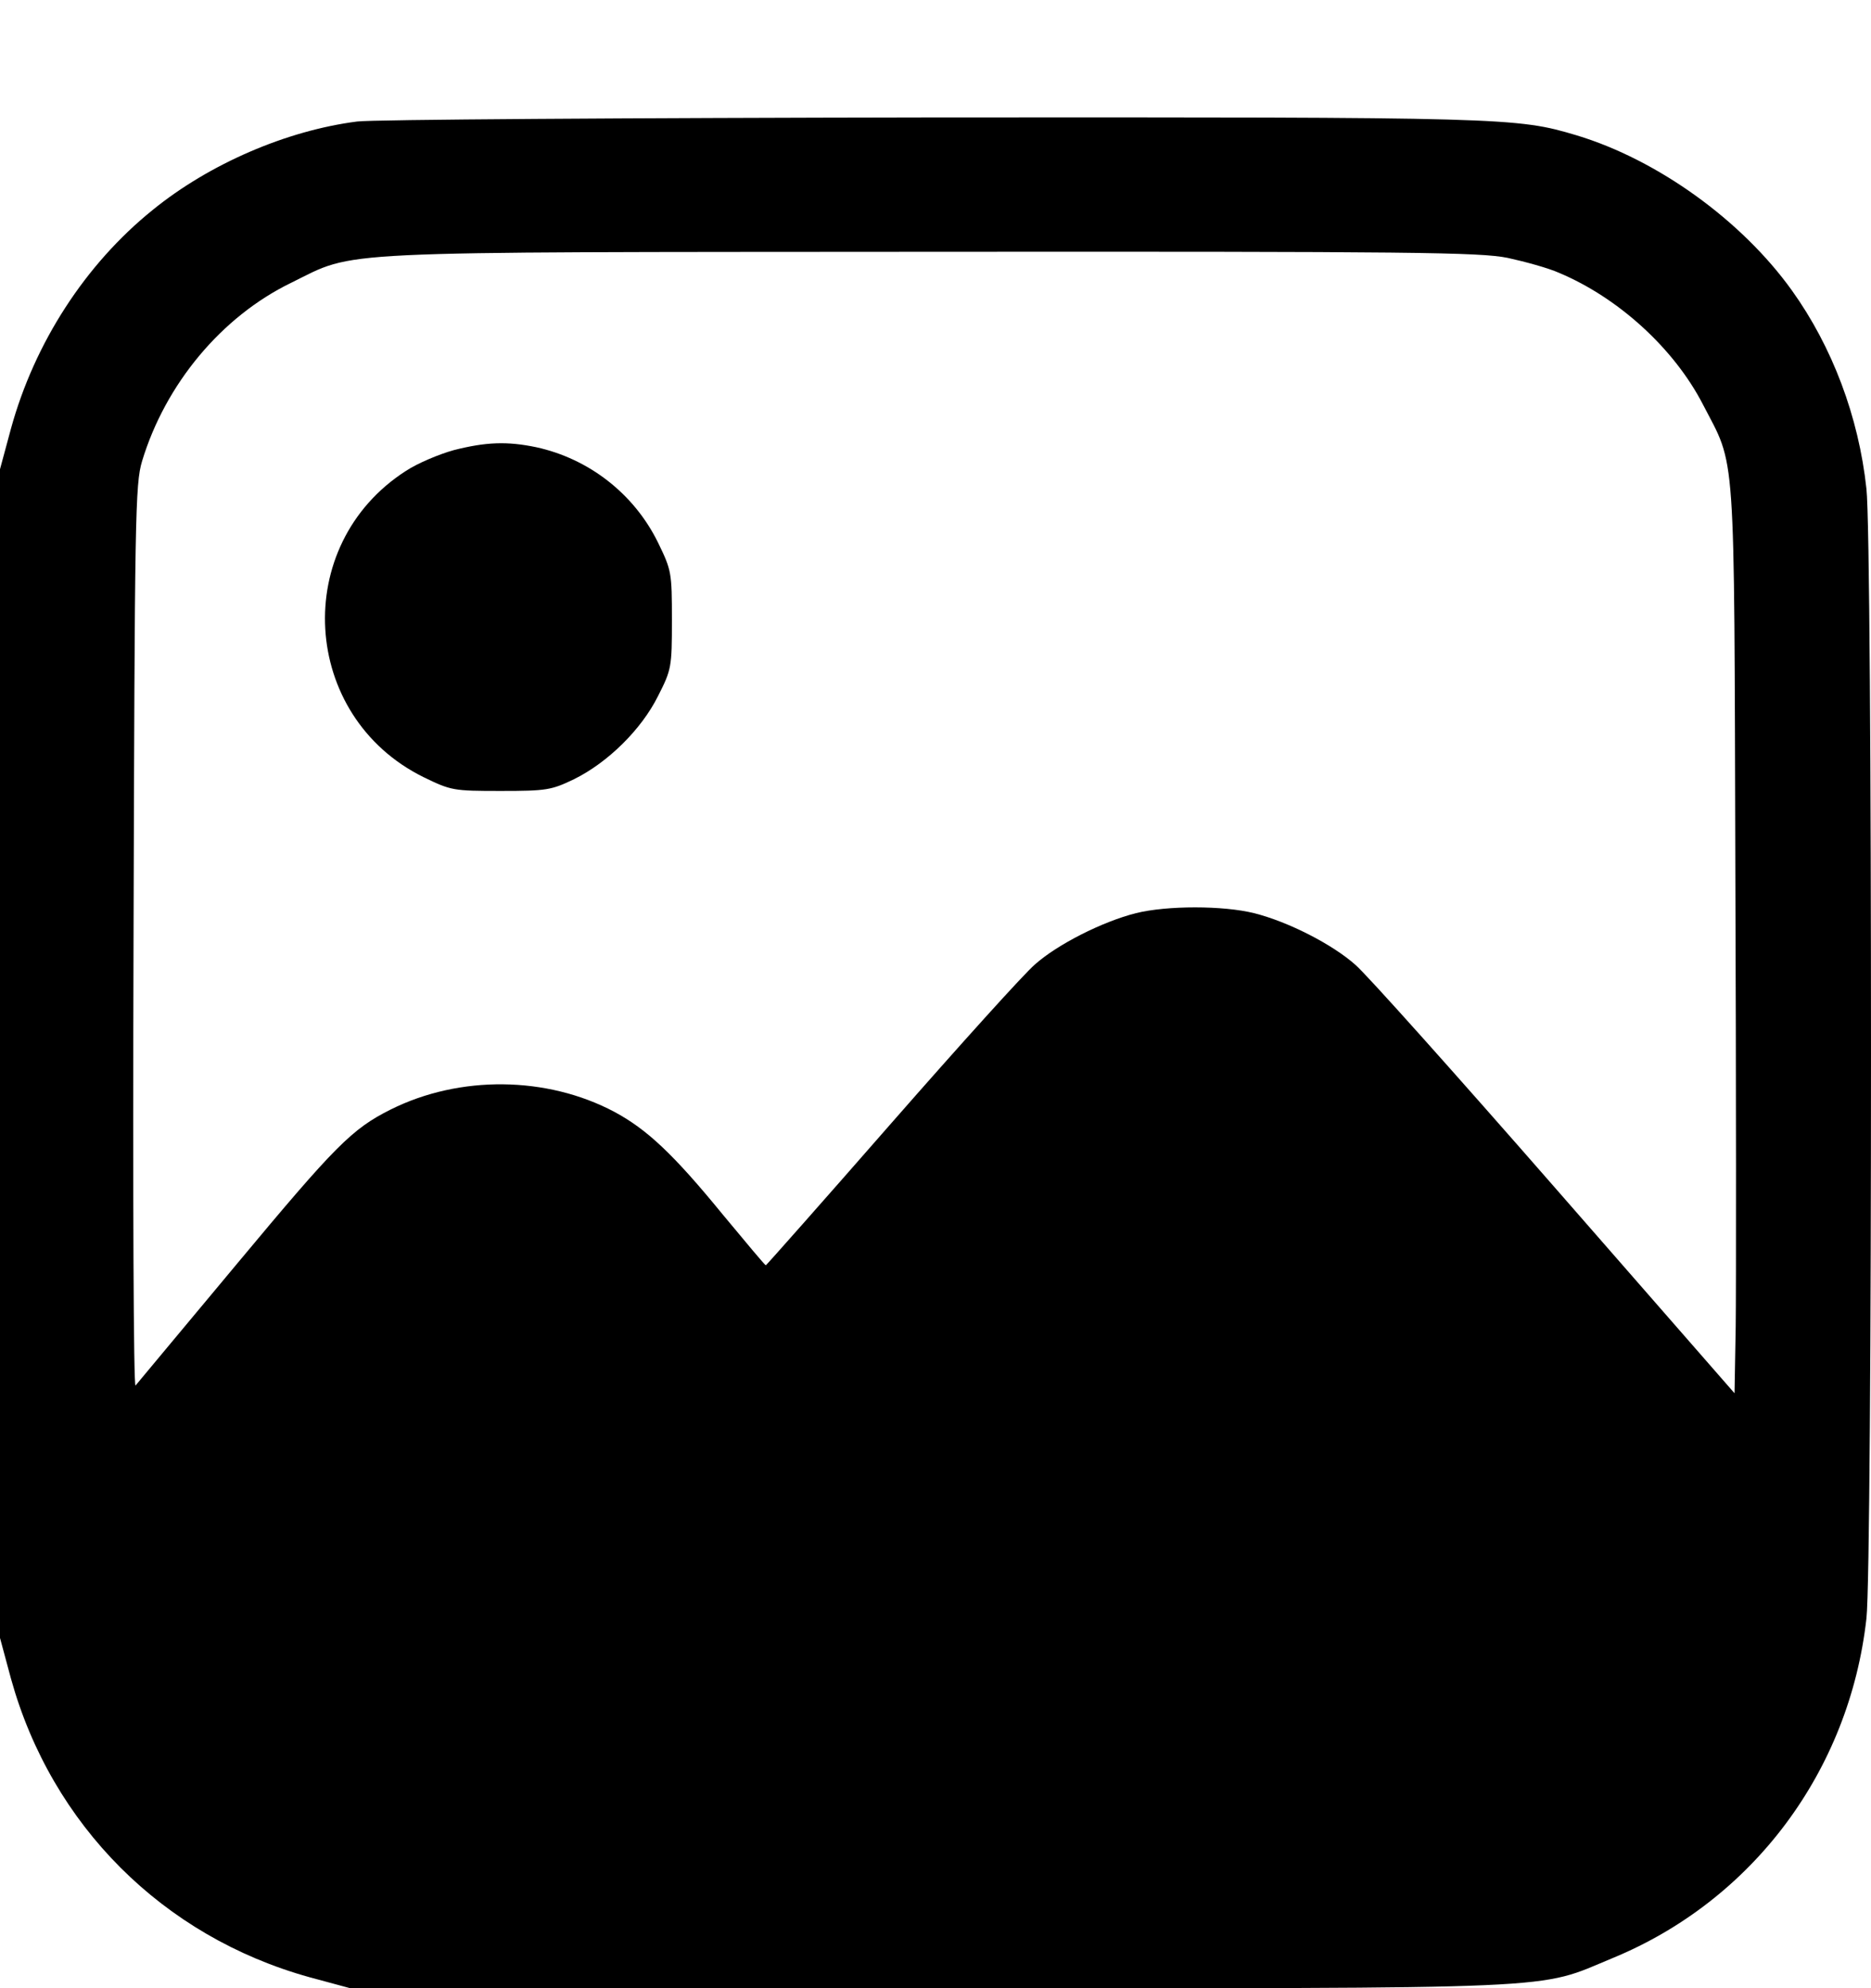
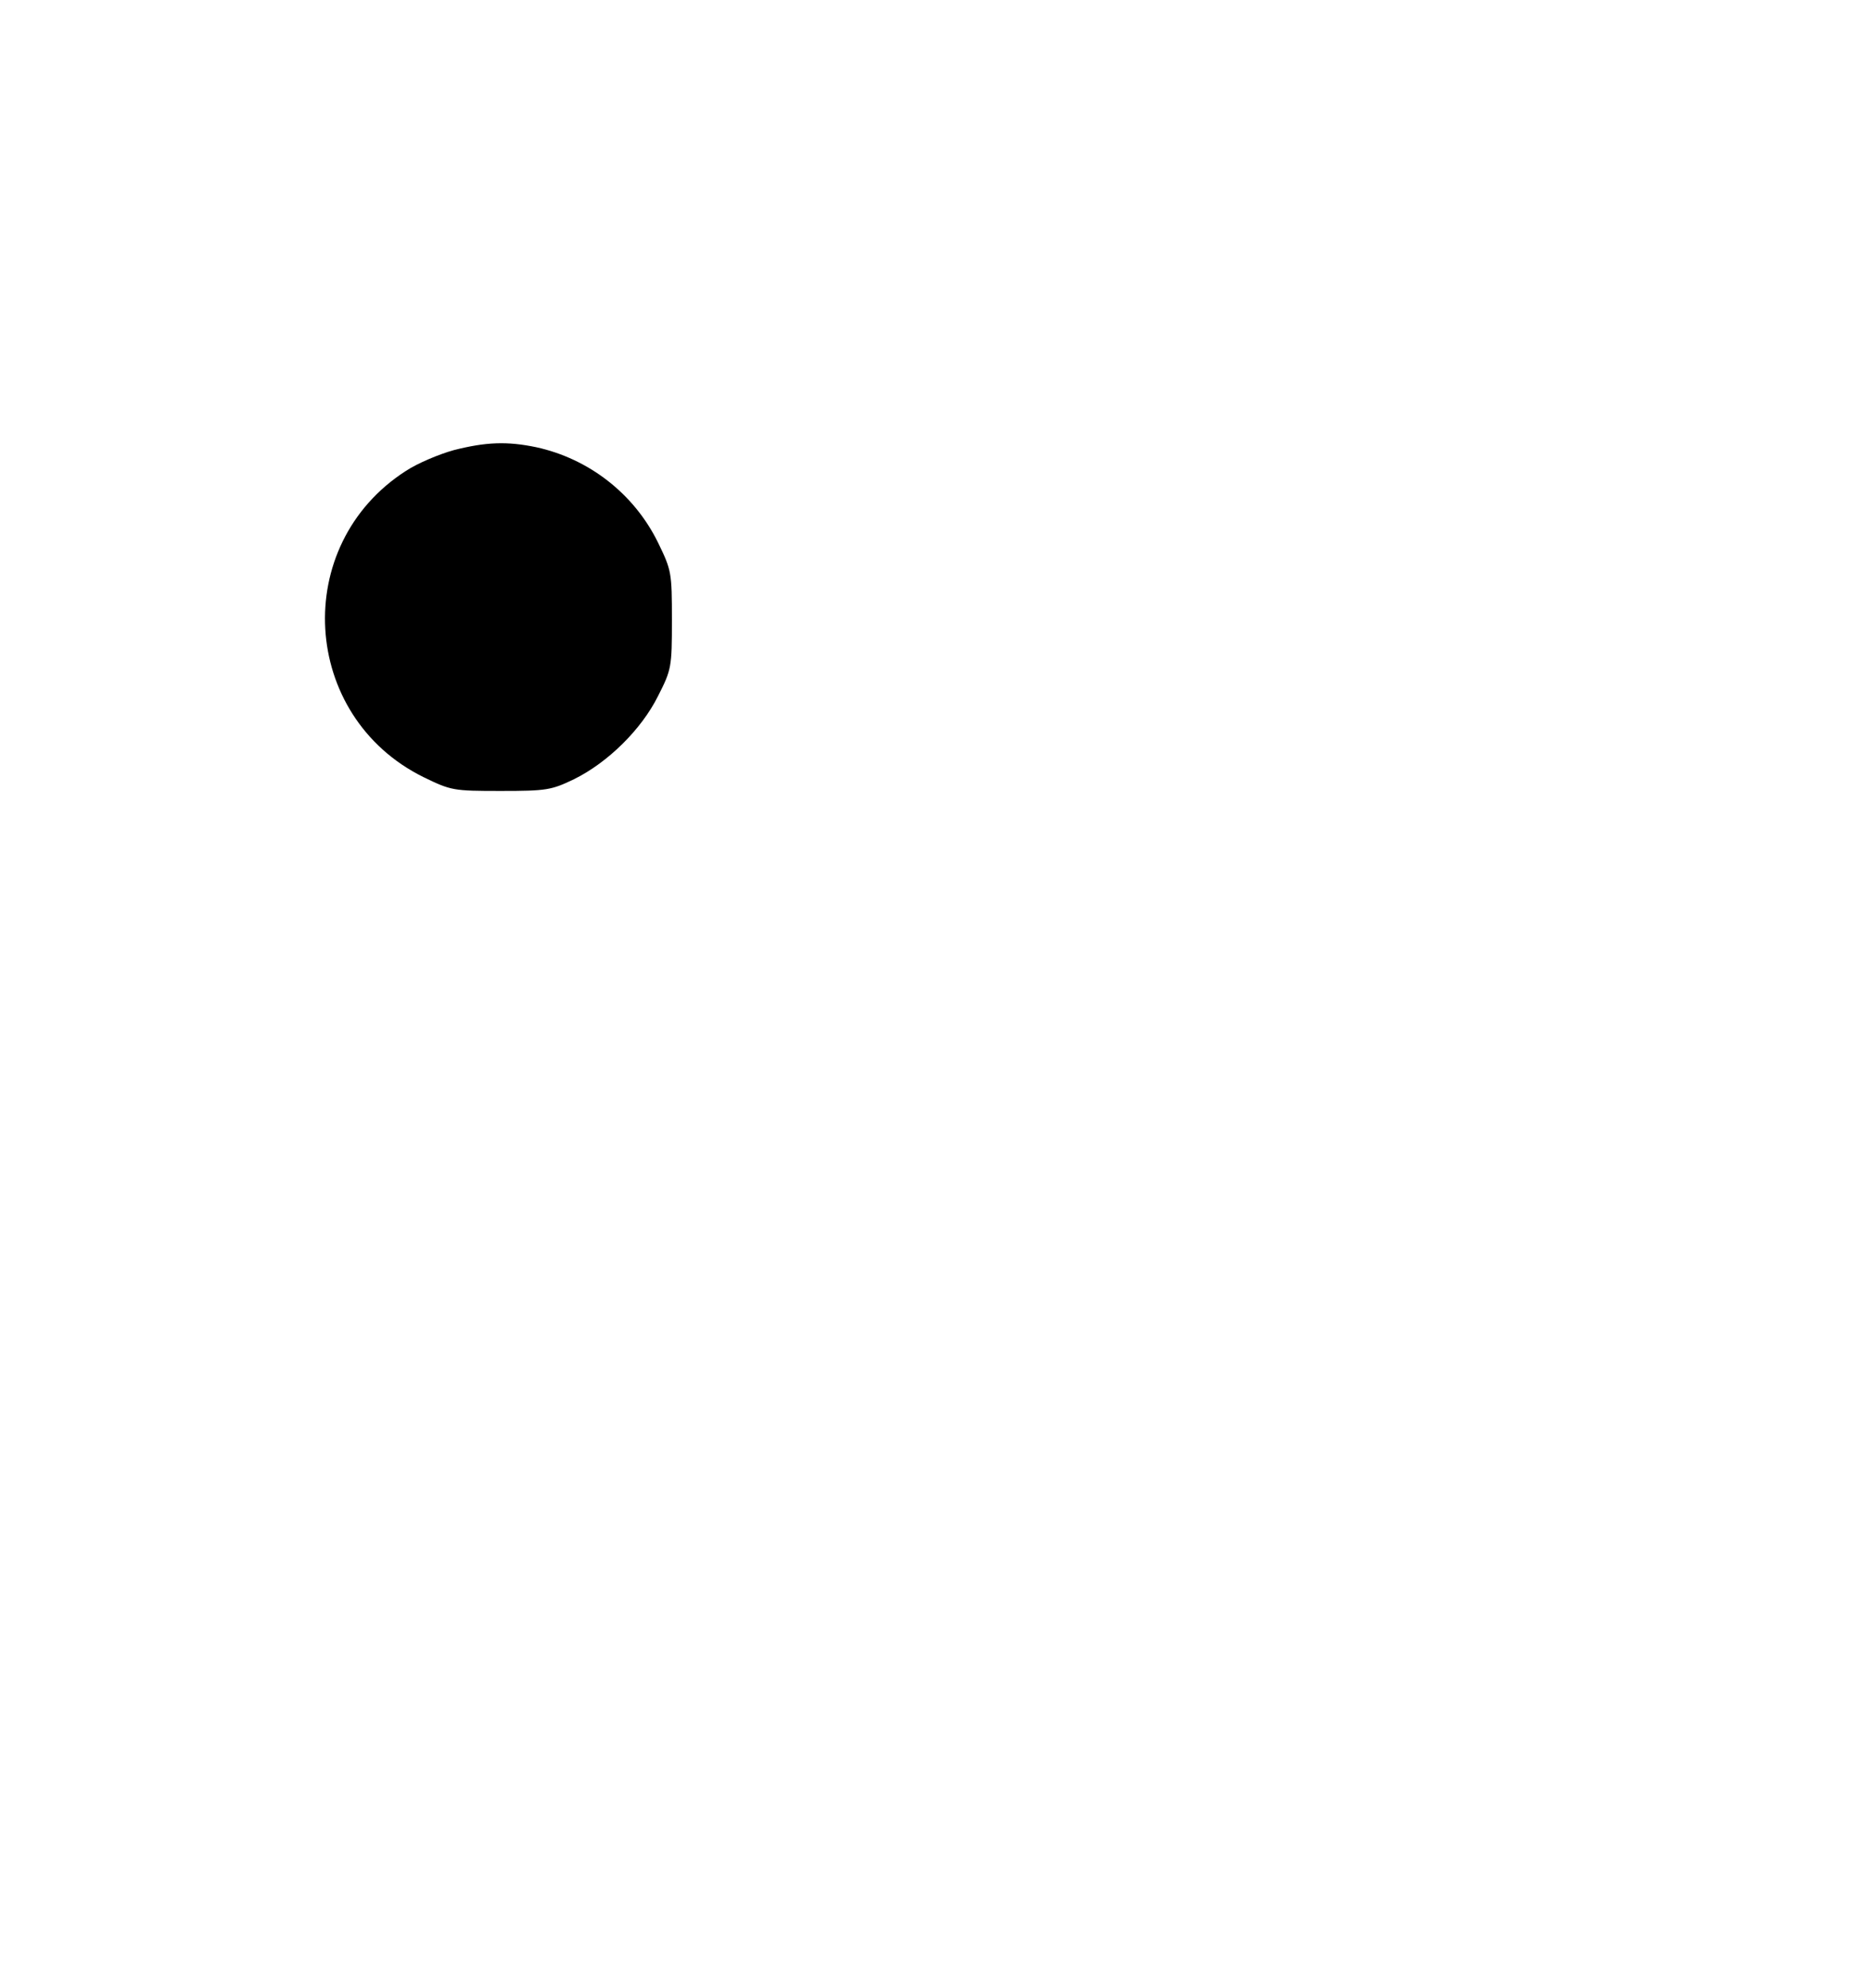
<svg xmlns="http://www.w3.org/2000/svg" width="16" height="17" viewBox="0 0 16 17" fill="none">
-   <path d="M3.054 1.039C2.451 1.116 1.79 1.401 1.306 1.795C0.731 2.258 0.296 2.93 0.094 3.664L0 4.012V9.009V14.005L0.094 14.354C0.442 15.607 1.393 16.558 2.646 16.906L2.994 17H7.939C13.485 17 13.127 17.017 13.792 16.742C14.989 16.248 15.815 15.144 15.961 13.838C16.013 13.379 16.013 4.639 15.961 4.18C15.895 3.563 15.668 2.964 15.324 2.484C14.895 1.885 14.175 1.366 13.482 1.157C12.97 1.004 12.89 1.001 7.956 1.004C5.379 1.008 3.175 1.022 3.054 1.039ZM12.893 2.205C13.04 2.237 13.242 2.292 13.335 2.334C13.84 2.547 14.314 2.978 14.561 3.455C14.847 4.009 14.829 3.744 14.84 7.46C14.847 9.277 14.847 11.025 14.843 11.342L14.833 11.913L13.297 10.155C12.451 9.187 11.685 8.33 11.591 8.25C11.396 8.076 11.017 7.881 10.724 7.808C10.46 7.742 9.979 7.742 9.714 7.808C9.425 7.881 9.042 8.076 8.851 8.246C8.76 8.323 8.207 8.936 7.622 9.604C7.037 10.273 6.553 10.819 6.549 10.819C6.542 10.819 6.379 10.624 6.18 10.384C5.759 9.869 5.533 9.657 5.254 9.507C4.676 9.2 3.931 9.193 3.343 9.486C3.008 9.653 2.866 9.799 2.03 10.802C1.567 11.356 1.177 11.826 1.159 11.847C1.142 11.864 1.135 10.235 1.142 8.017C1.152 4.413 1.156 4.138 1.215 3.943C1.414 3.285 1.894 2.707 2.49 2.418C3.057 2.139 2.74 2.157 7.966 2.153C12.092 2.15 12.656 2.157 12.893 2.205Z" fill="black" />
  <path d="M3.88 3.849C3.754 3.884 3.573 3.96 3.472 4.026C2.483 4.66 2.57 6.126 3.622 6.645C3.859 6.76 3.876 6.763 4.283 6.763C4.673 6.763 4.715 6.756 4.91 6.662C5.199 6.519 5.485 6.237 5.627 5.952C5.742 5.726 5.746 5.705 5.746 5.301C5.746 4.893 5.742 4.876 5.627 4.639C5.422 4.221 5.035 3.922 4.586 3.824C4.336 3.772 4.155 3.779 3.88 3.849Z" fill="black" />
</svg>